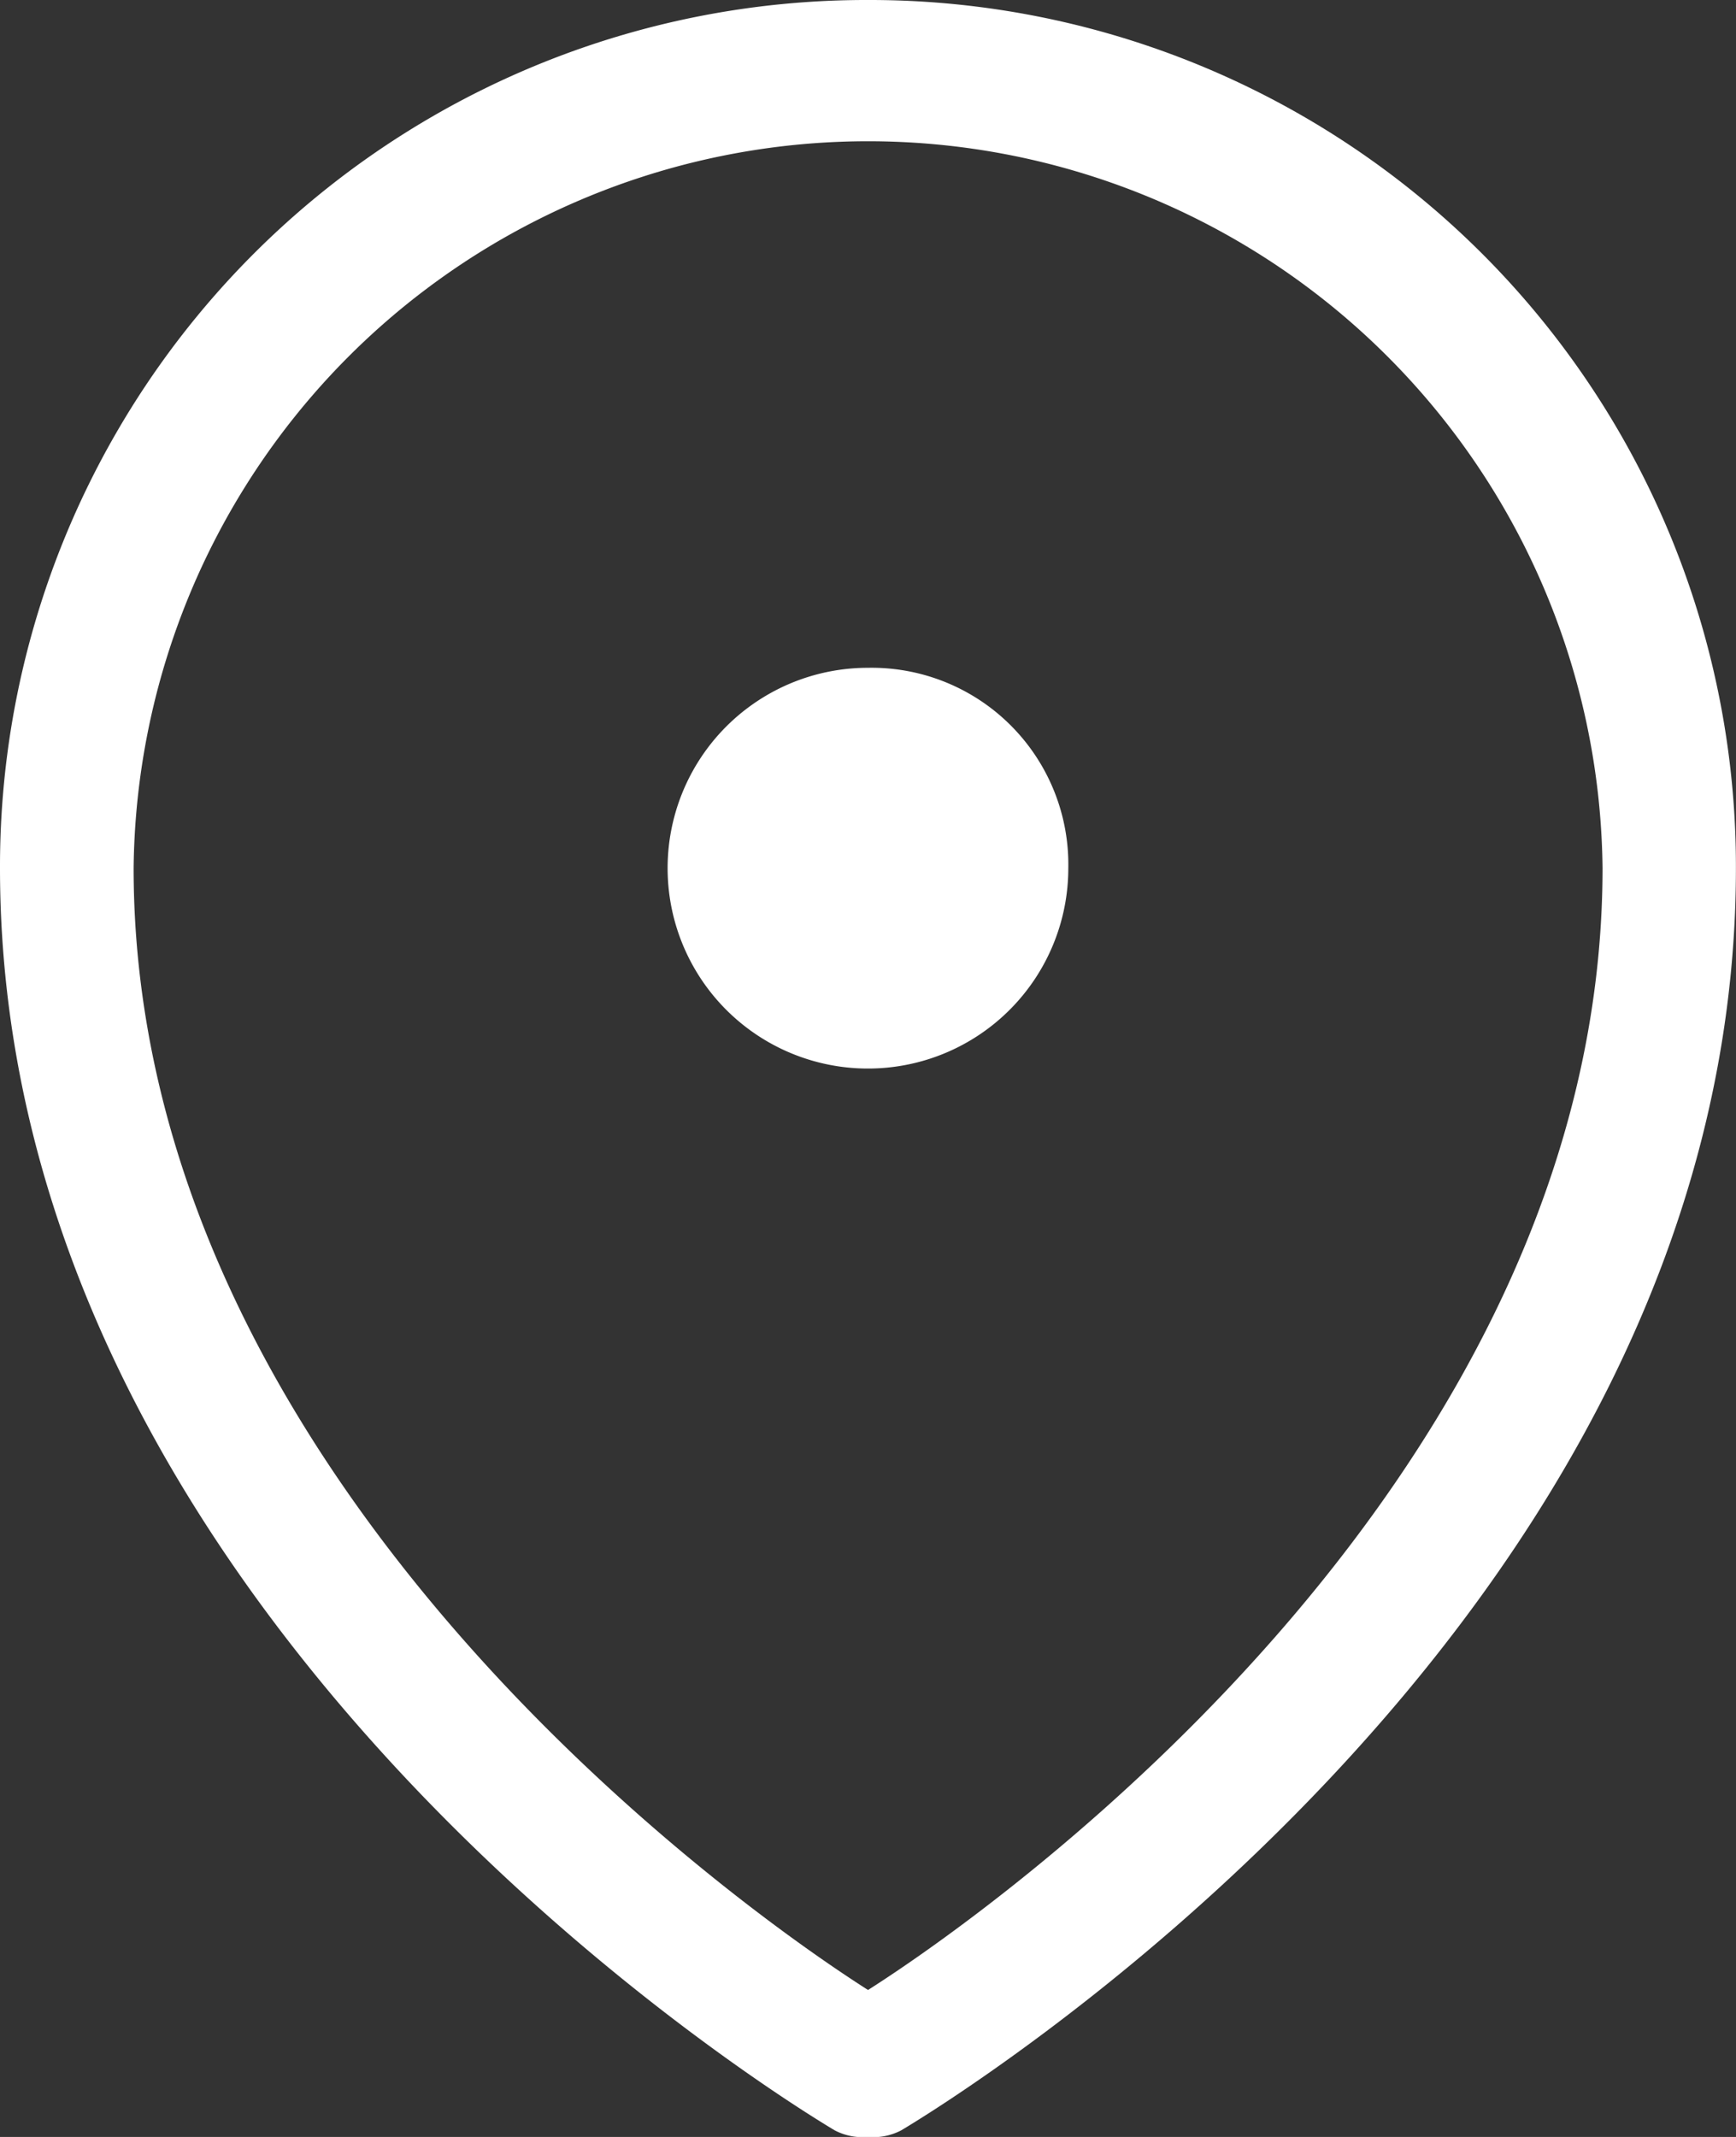
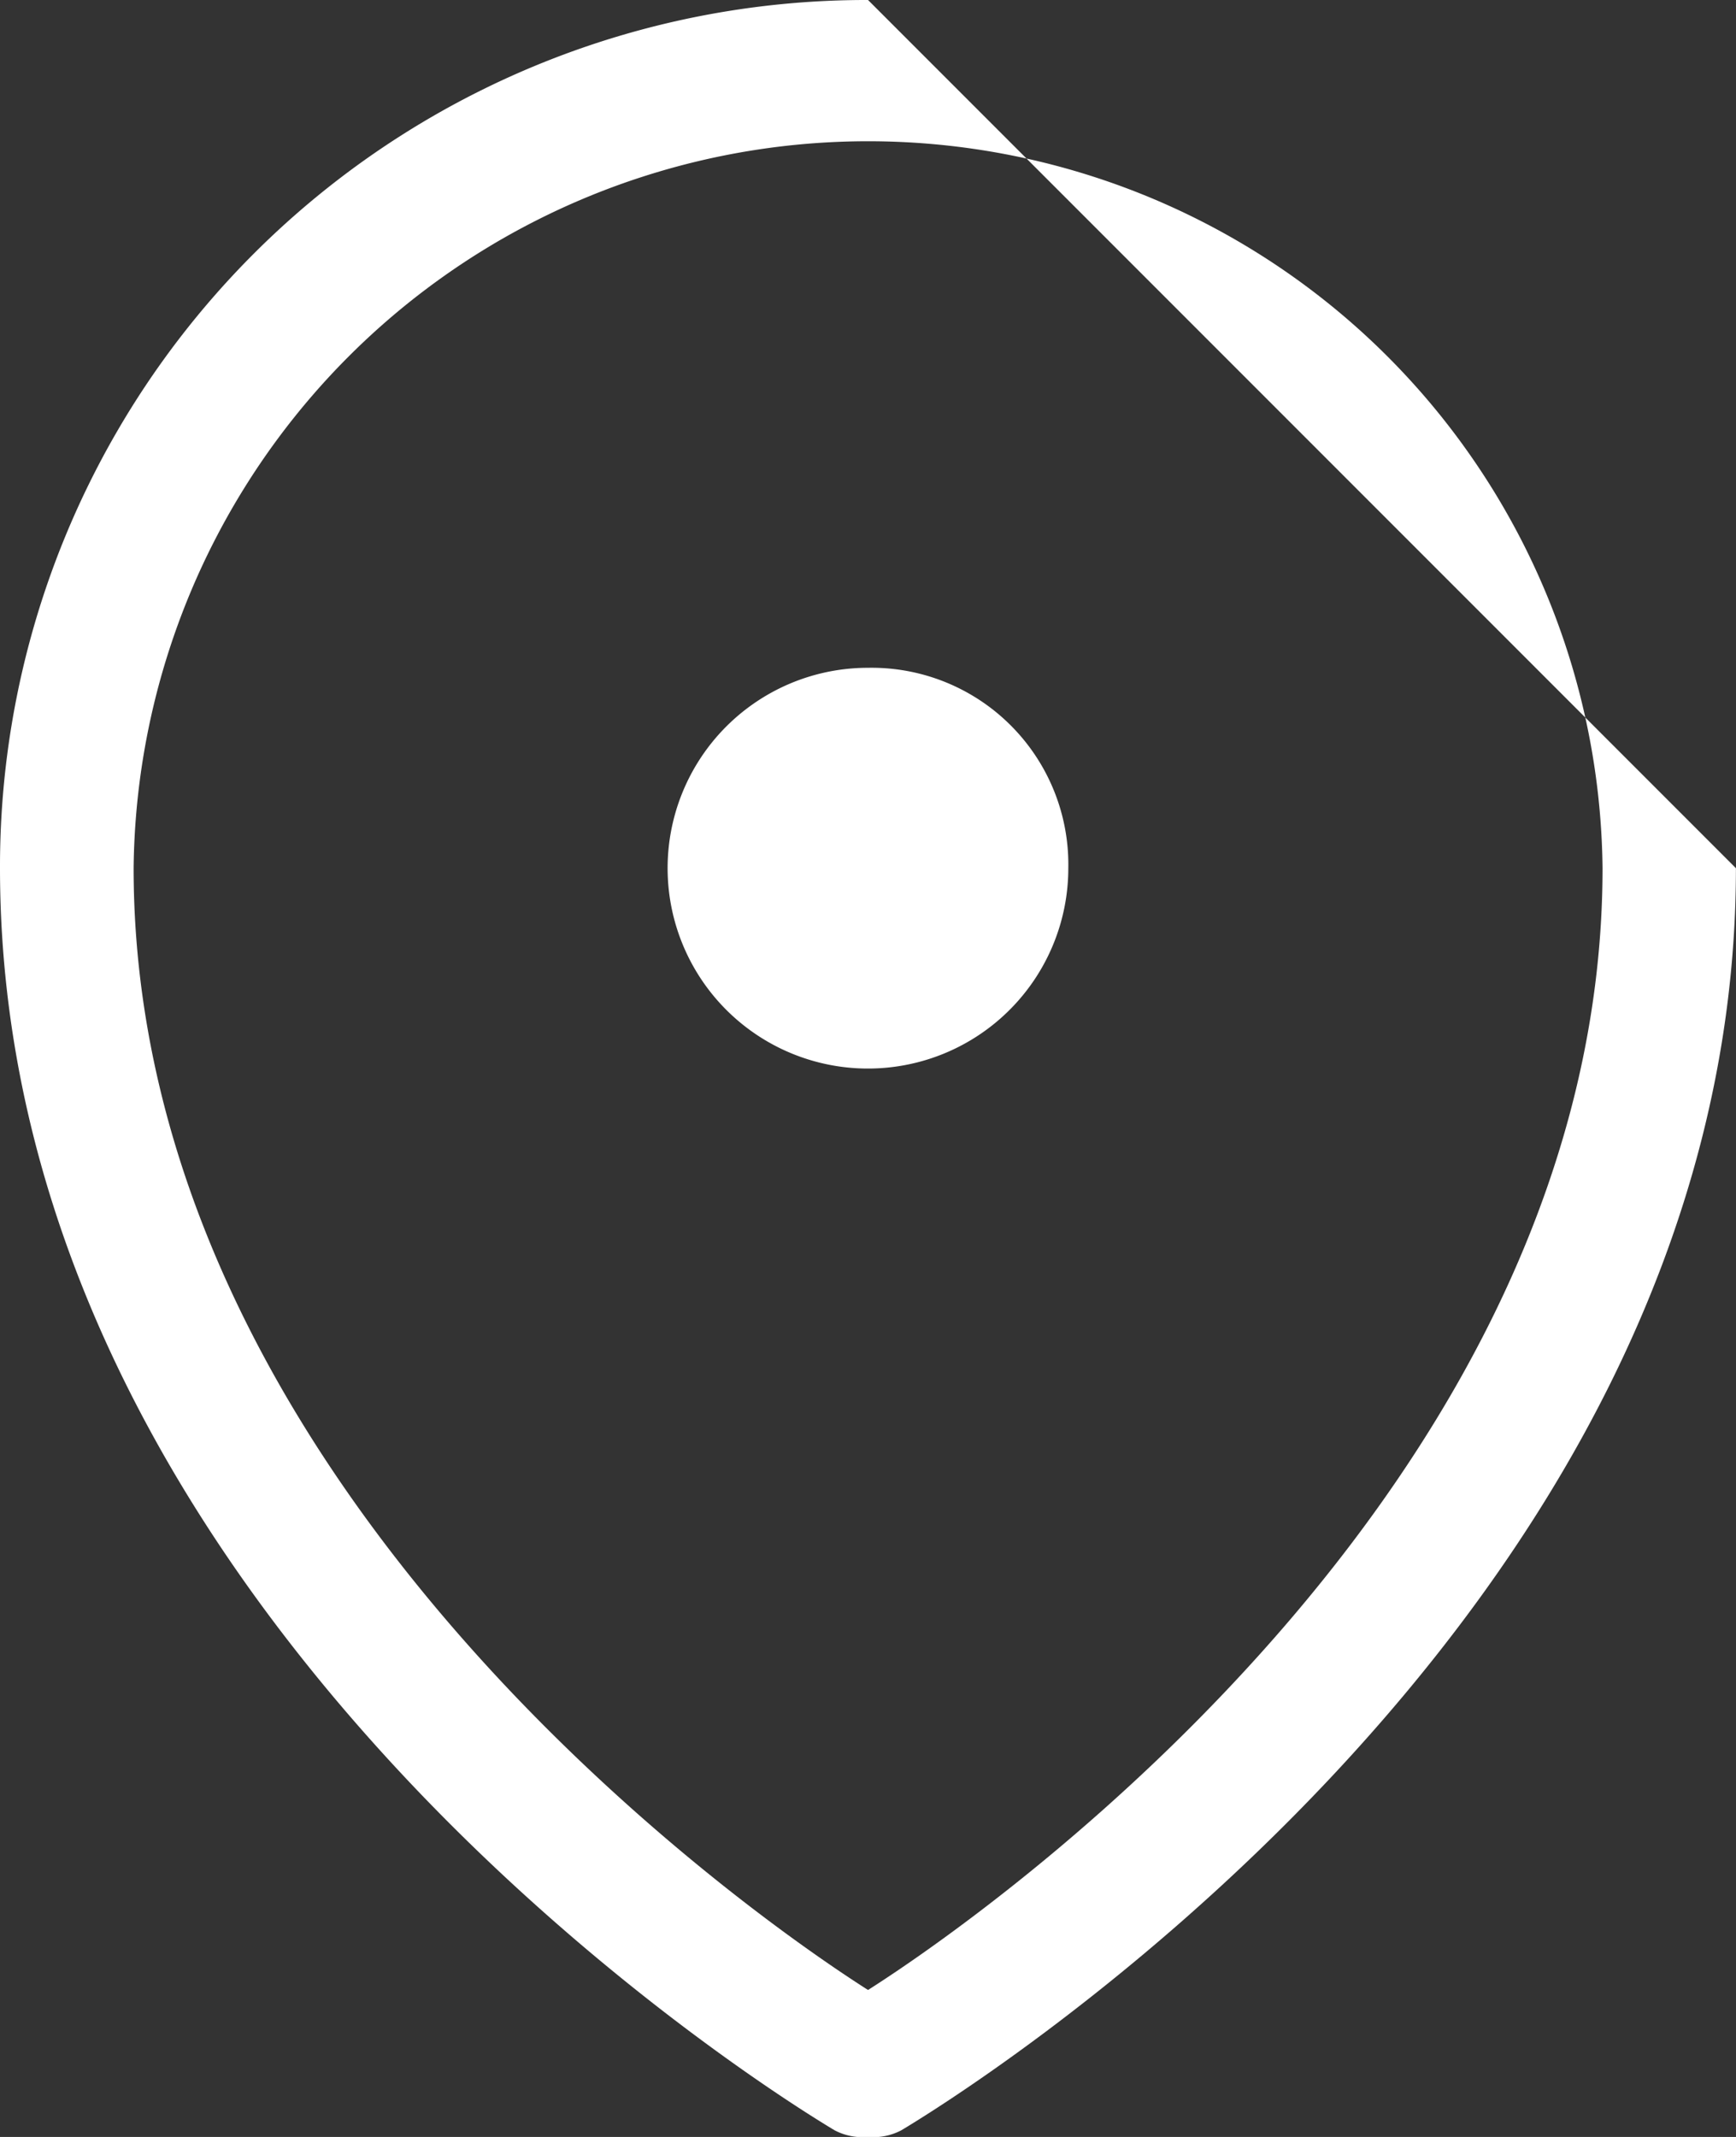
<svg xmlns="http://www.w3.org/2000/svg" viewBox="0 0 21.125 26">
  <rect x="0" y="0" width="21.125" height="26" fill="#333333" stroke="none" />
  <defs>
    <style>
      .cls-1 {
        fill: #fff;
      }
    </style>
  </defs>
  <g id="Group_2533" data-name="Group 2533" transform="translate(13402 21712)">
-     <path id="Path_739" data-name="Path 739" class="cls-1" d="M10.563,0A10.541,10.541,0,0,0,0,10.563c0,9.262,9.75,15.113,10.156,15.356a.732.732,0,0,0,.406.081.732.732,0,0,0,.406-.081c.406-.244,10.156-6.094,10.156-15.356A10.541,10.541,0,0,0,10.563,0Zm0,24.212c-1.787-1.138-8.937-6.337-8.937-13.65a8.938,8.938,0,0,1,17.875,0C19.5,17.875,12.35,23.075,10.563,24.212Zm0-16.087A2.438,2.438,0,1,0,13,10.563,2.394,2.394,0,0,0,10.563,8.125Z" transform="translate(-13402 -21712)" />
+     <path id="Path_739" data-name="Path 739" class="cls-1" d="M10.563,0A10.541,10.541,0,0,0,0,10.563c0,9.262,9.75,15.113,10.156,15.356a.732.732,0,0,0,.406.081.732.732,0,0,0,.406-.081c.406-.244,10.156-6.094,10.156-15.356Zm0,24.212c-1.787-1.138-8.937-6.337-8.937-13.65a8.938,8.938,0,0,1,17.875,0C19.5,17.875,12.35,23.075,10.563,24.212Zm0-16.087A2.438,2.438,0,1,0,13,10.563,2.394,2.394,0,0,0,10.563,8.125Z" transform="translate(-13402 -21712)" />
  </g>
</svg>